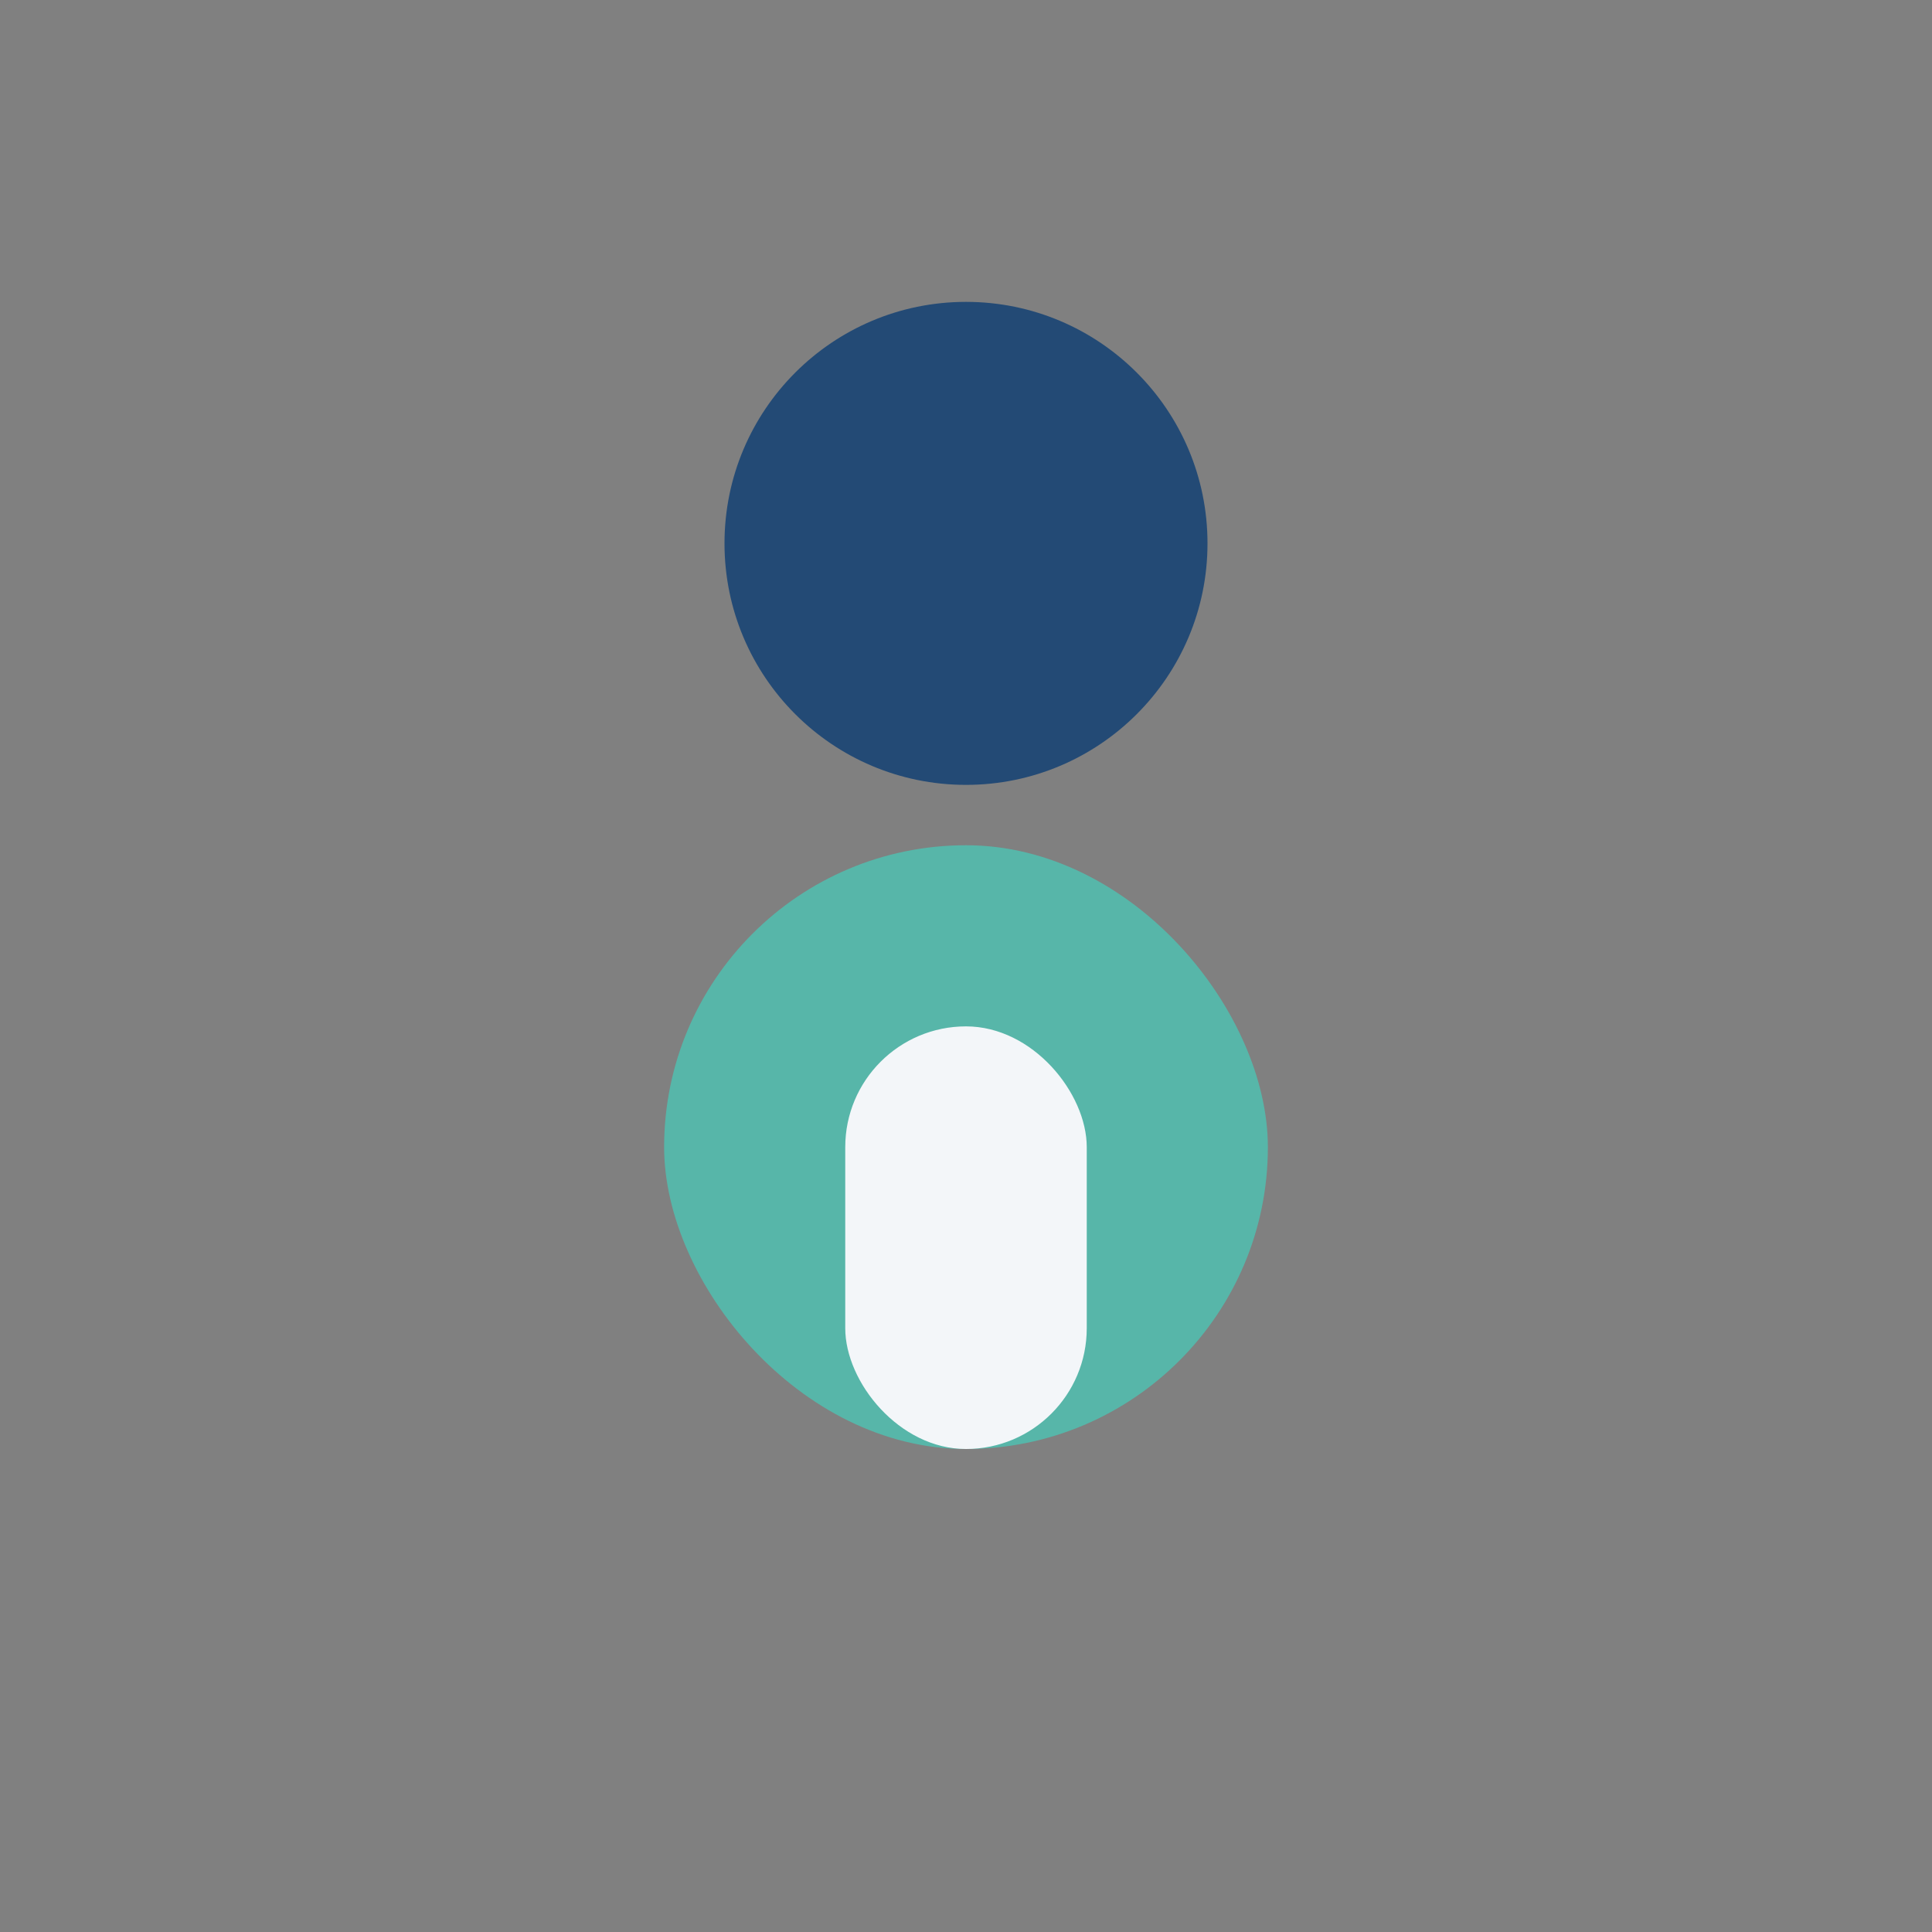
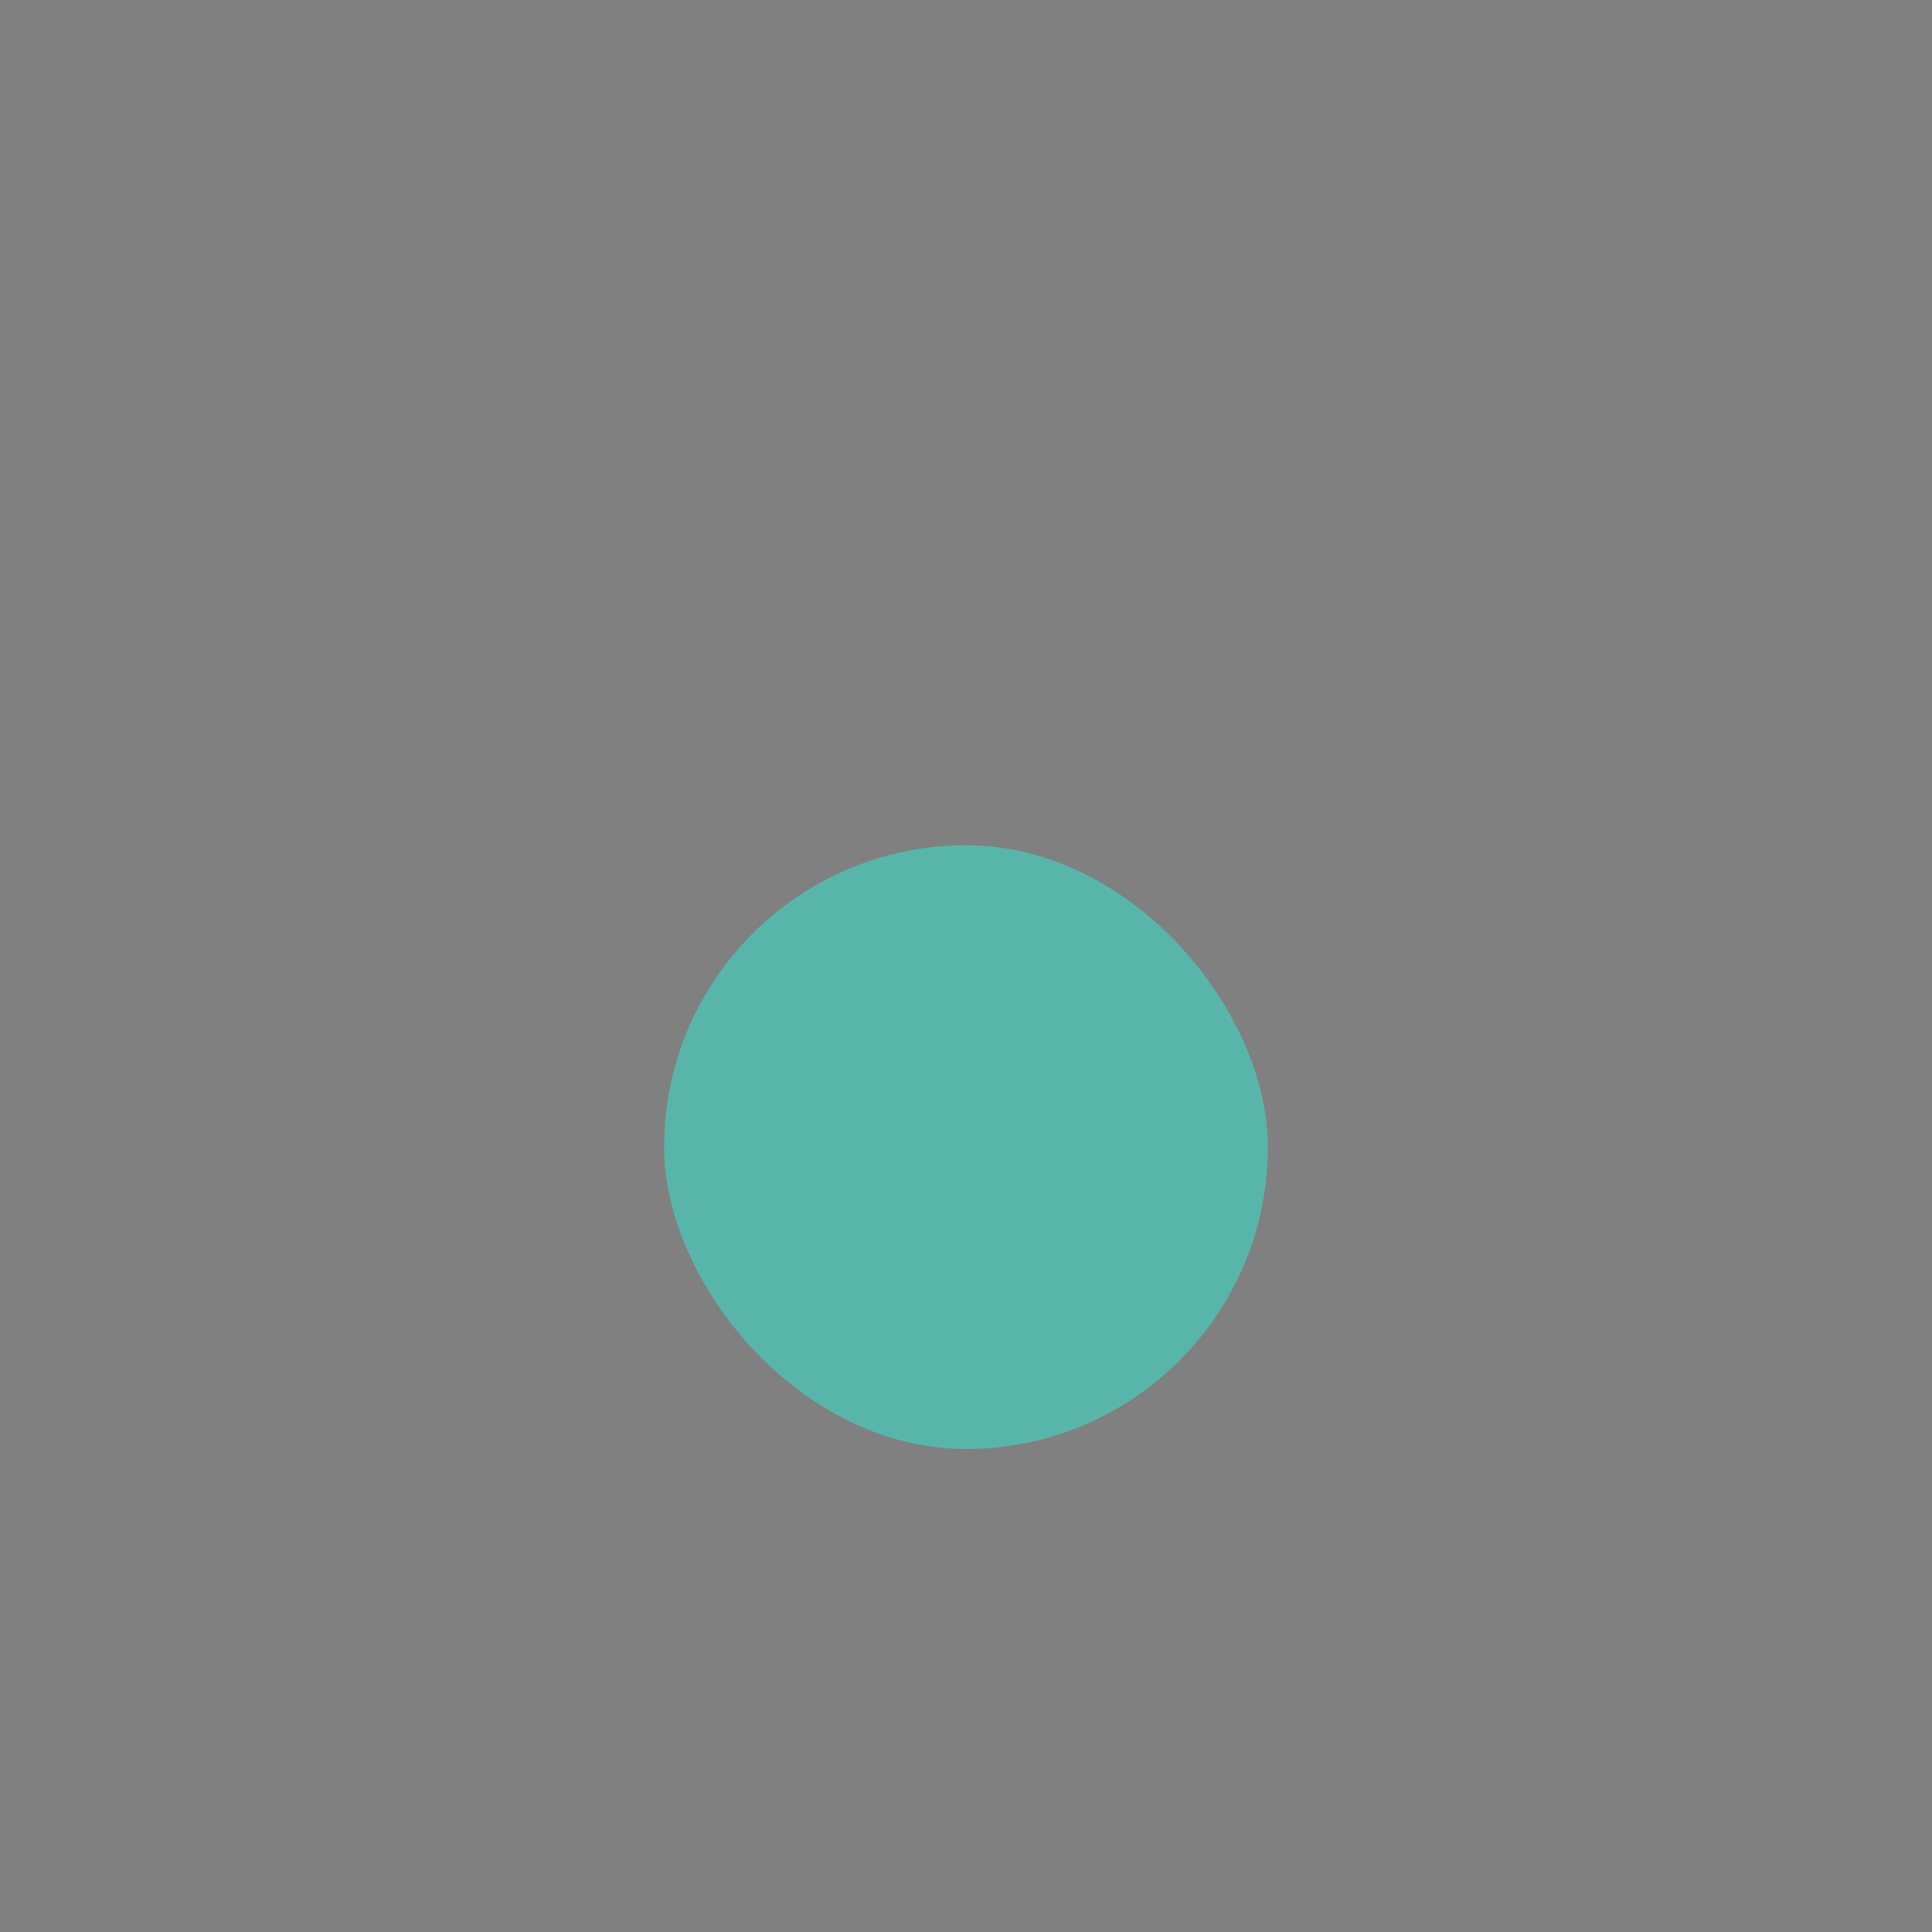
<svg xmlns="http://www.w3.org/2000/svg" width="32" height="32" viewBox="0 0 32 32">
  <rect x="0" y="0" width="32" height="32" fill="#808080" stroke="none" />
-   <circle cx="16" cy="9" r="4" fill="#234A75" />
  <rect x="11" y="14" width="10" height="10" rx="5" fill="#57B6A9" />
-   <rect x="14" y="17" width="4" height="7" rx="2" fill="#F3F6F9" />
</svg>